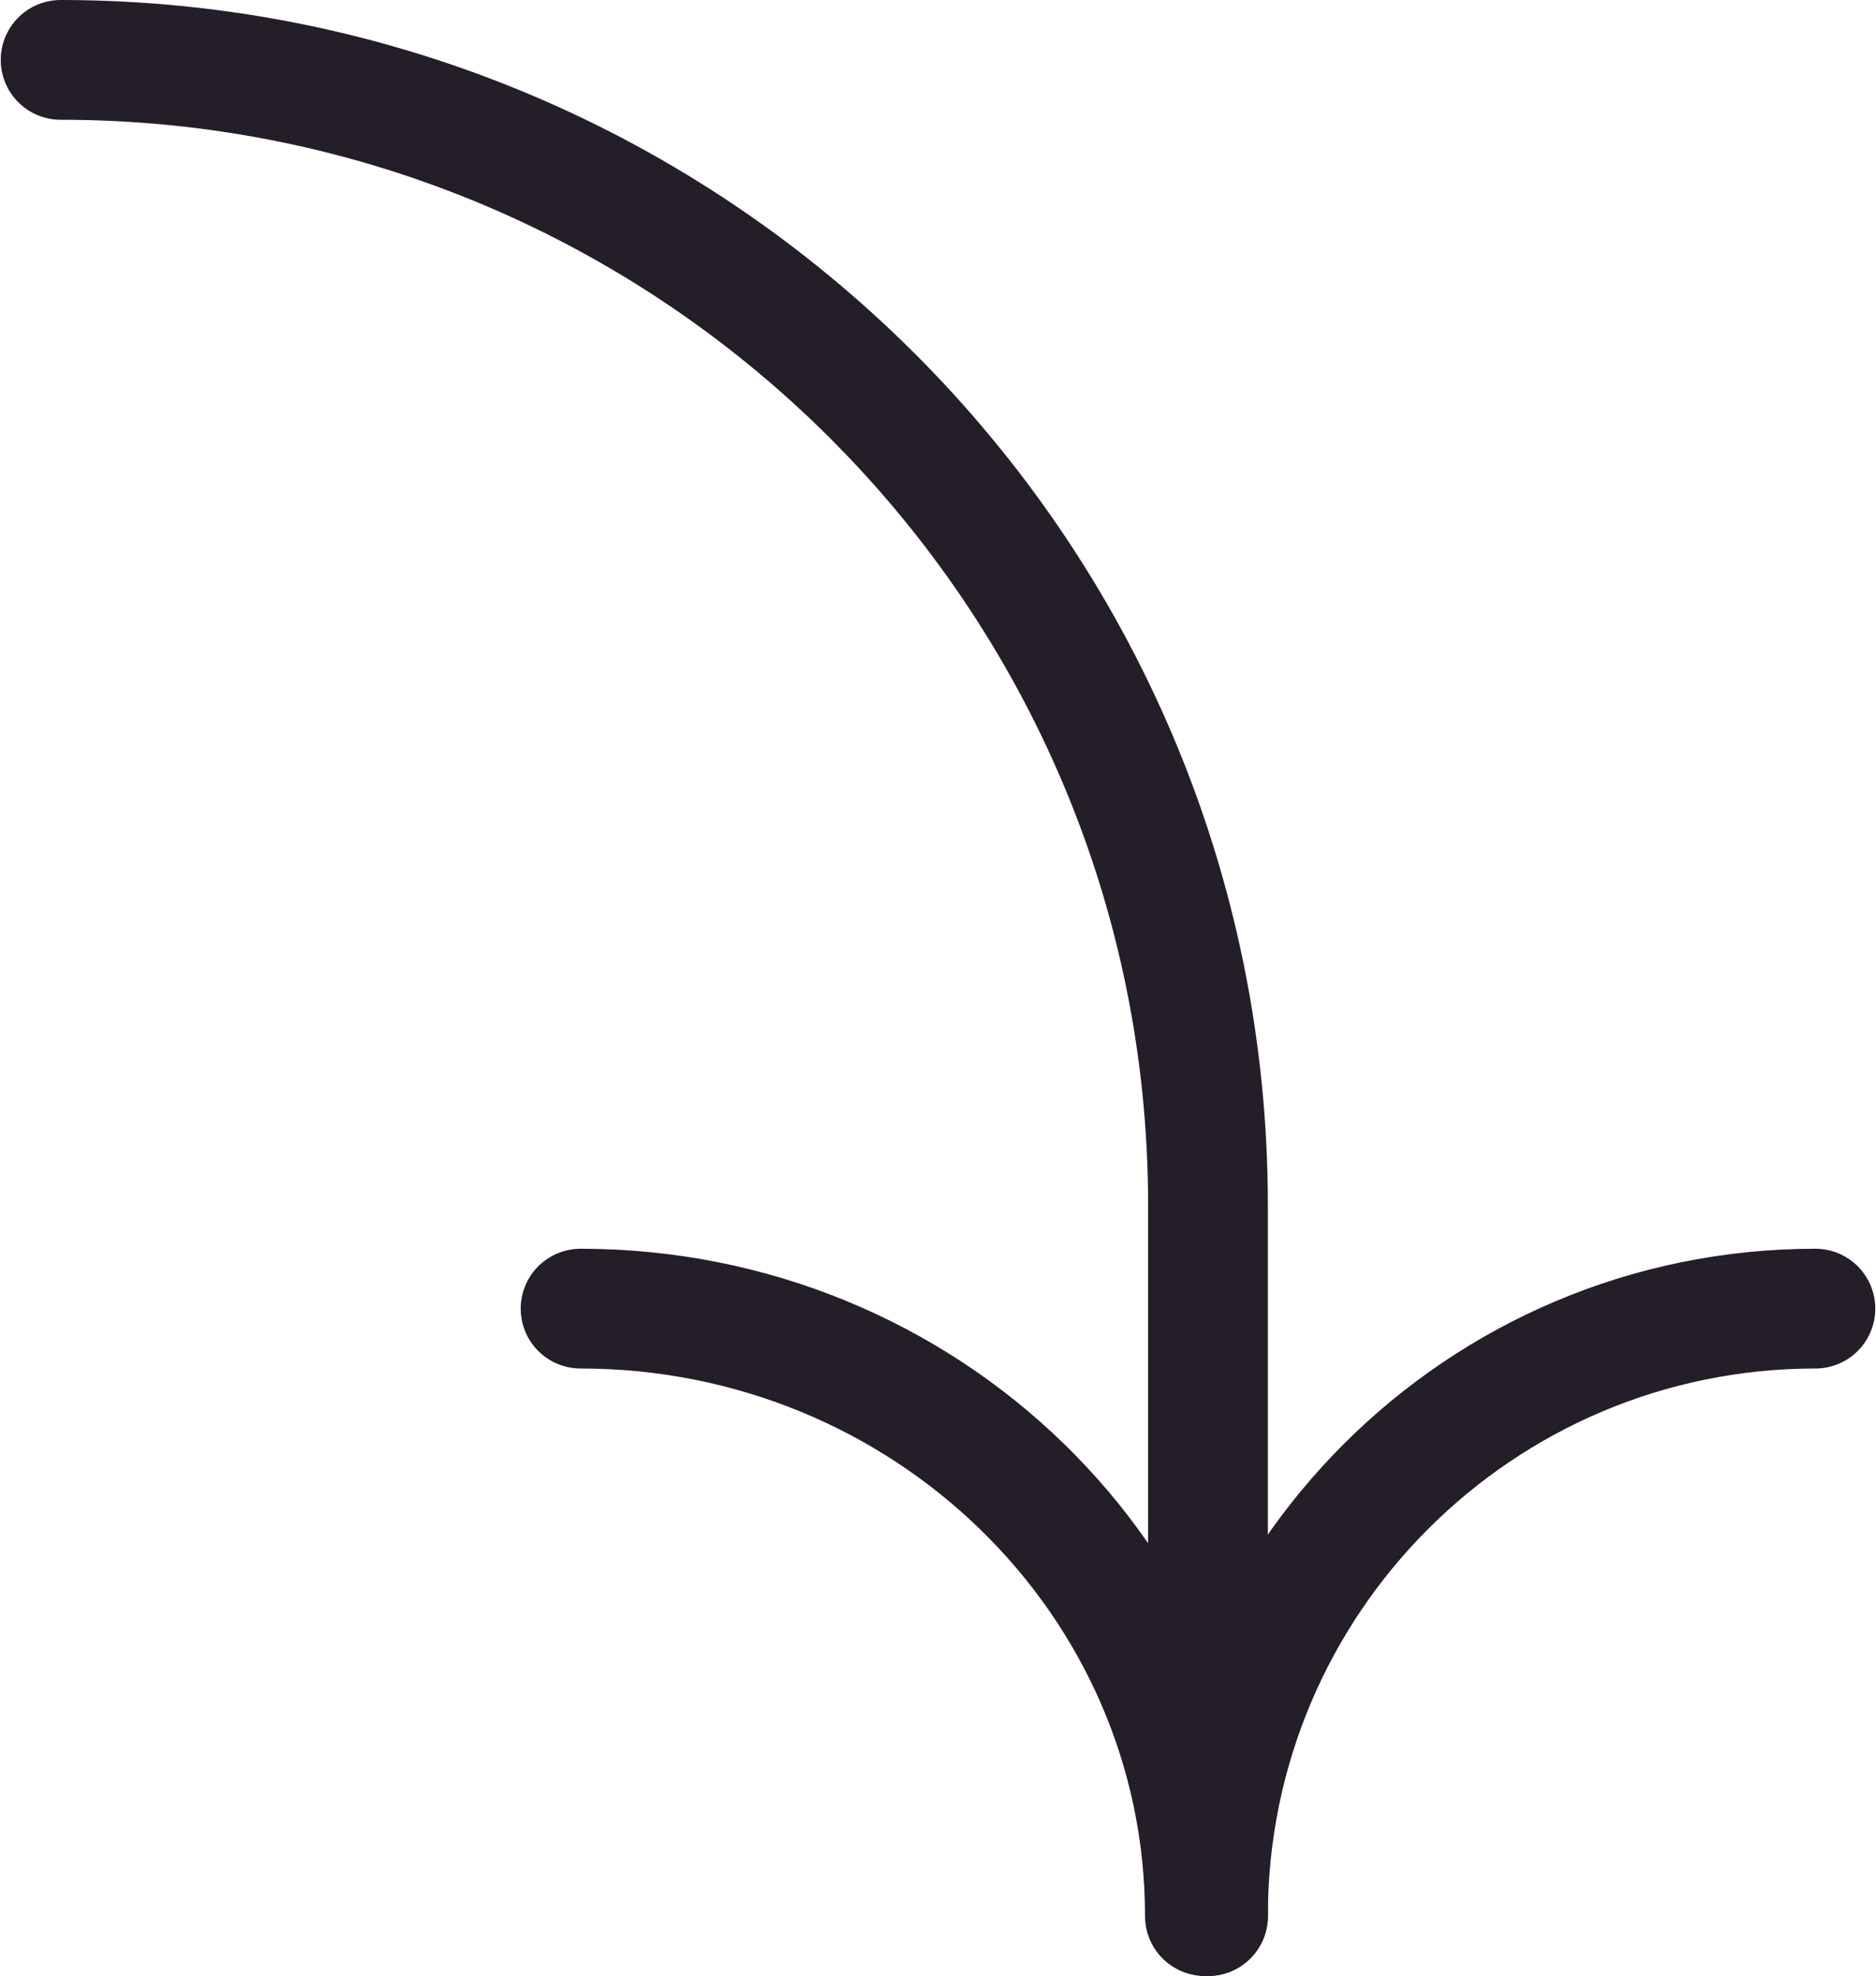
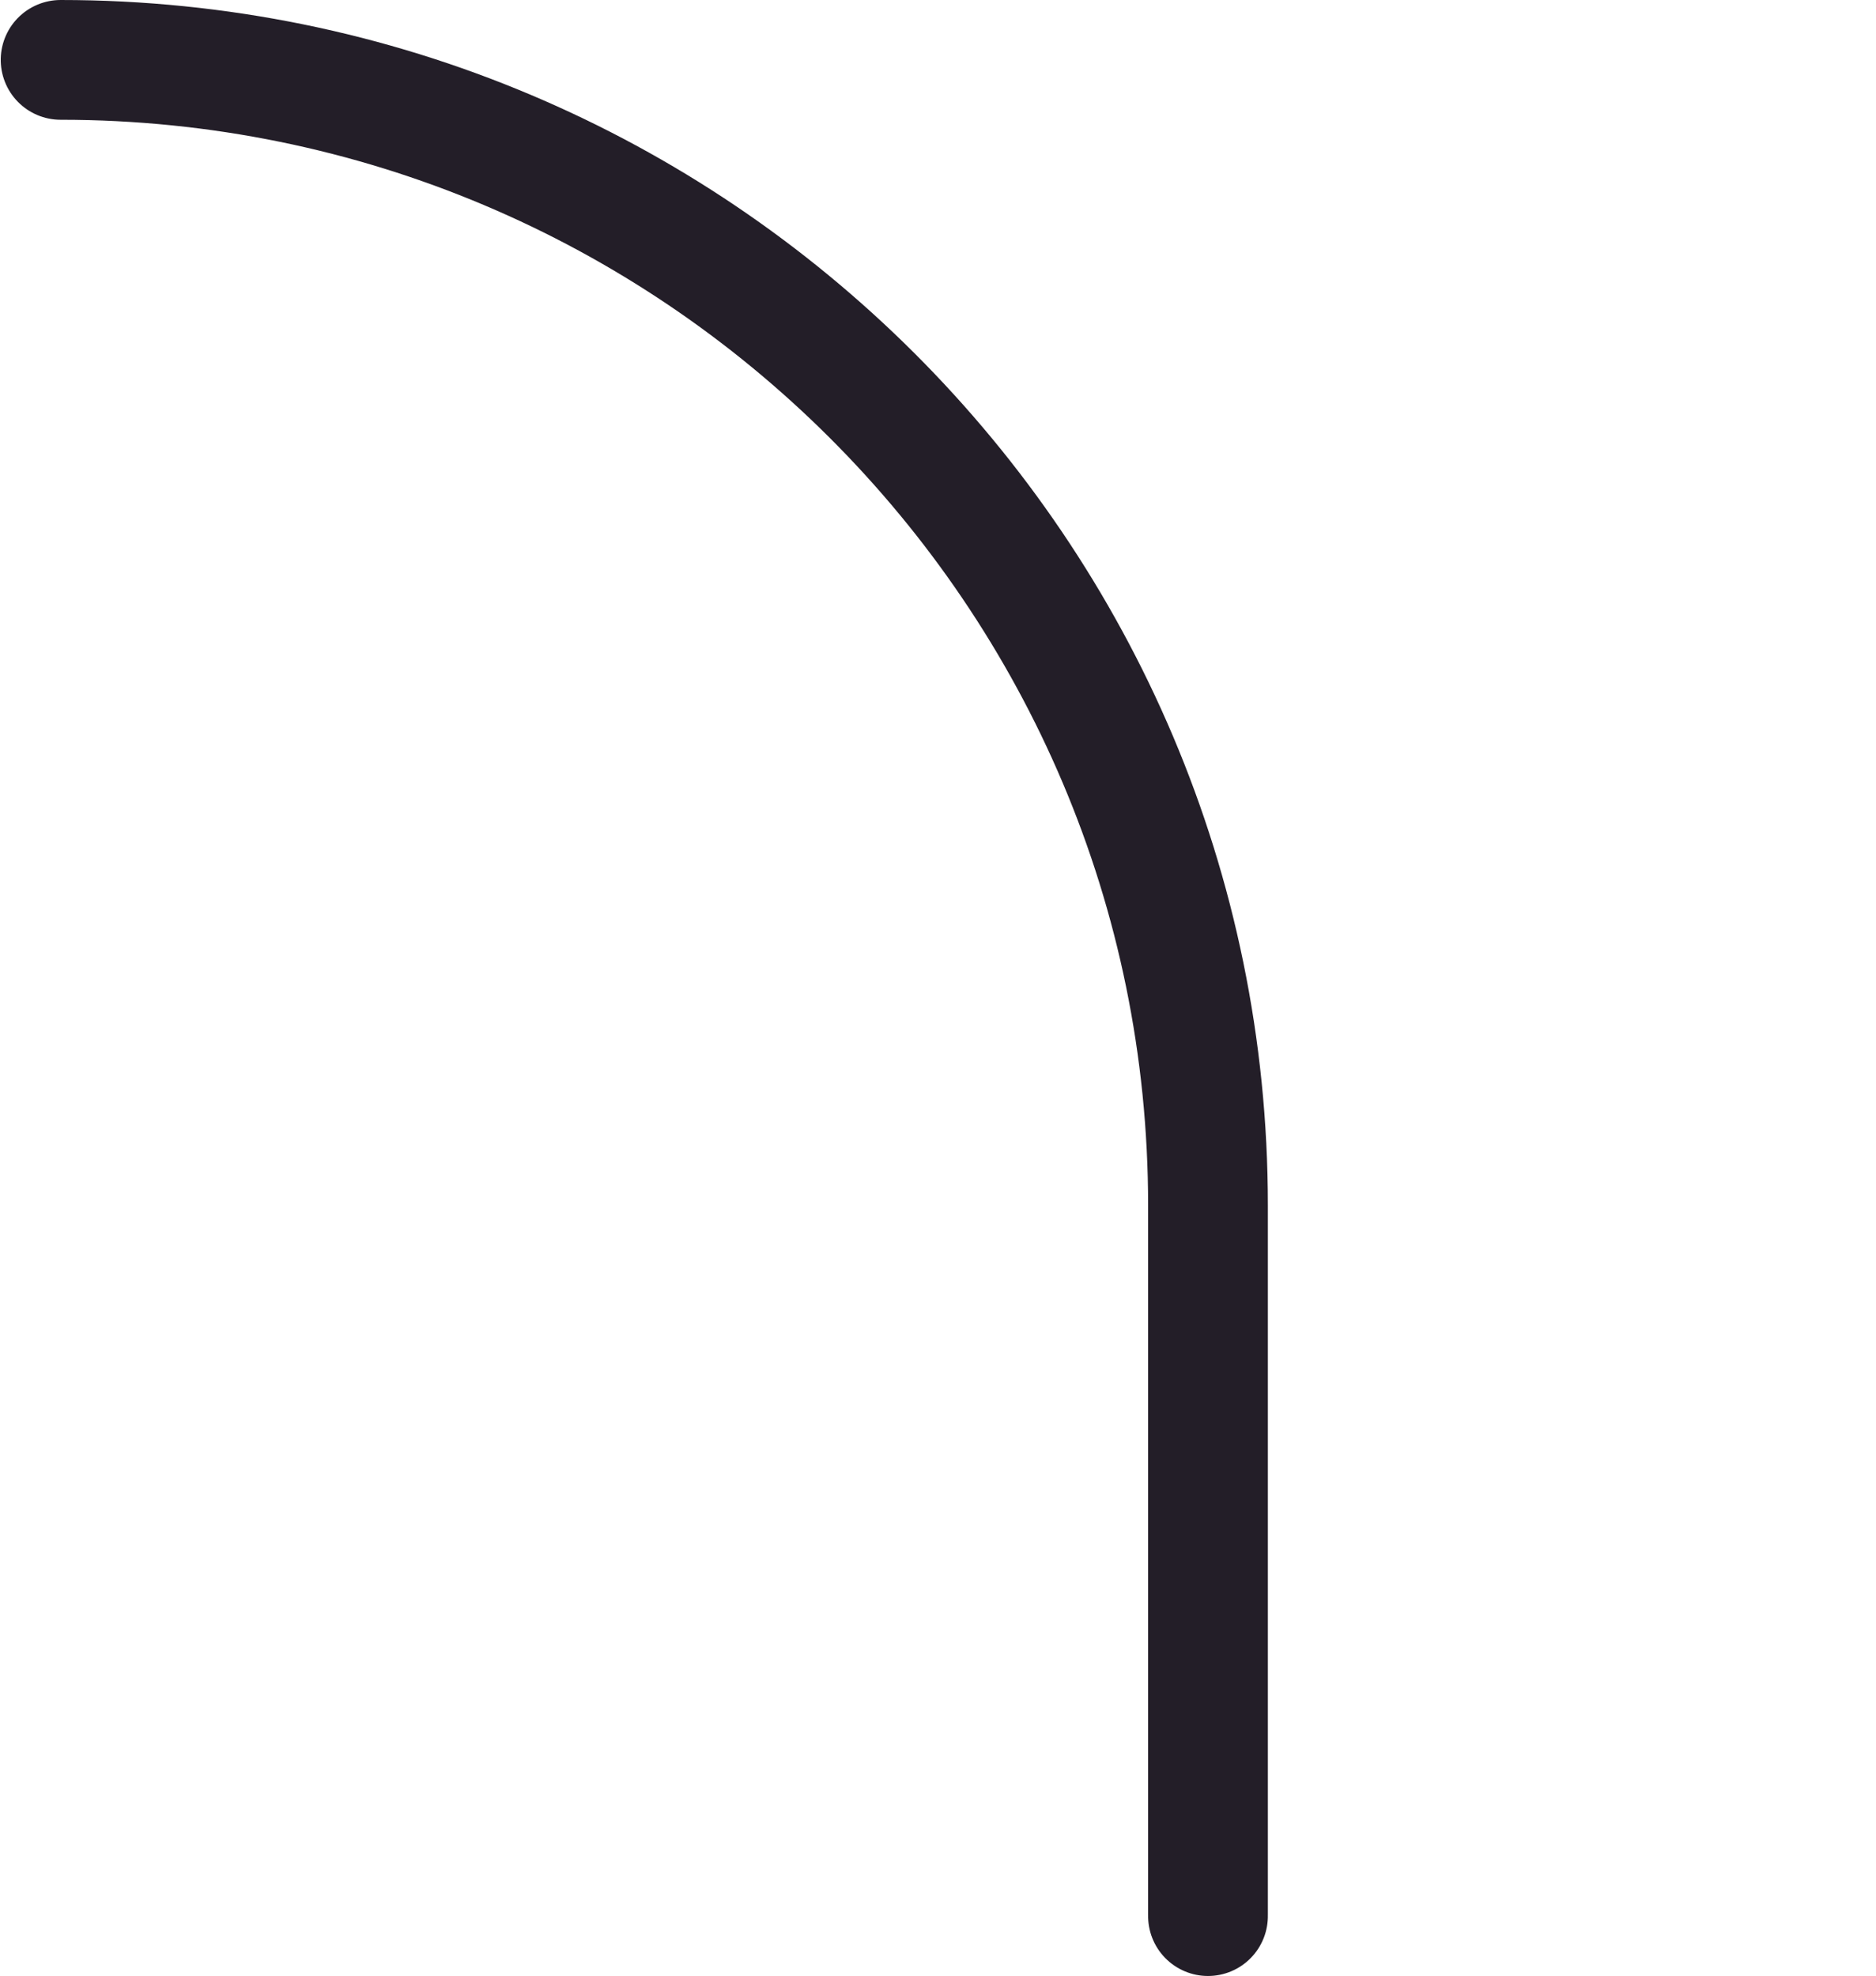
<svg xmlns="http://www.w3.org/2000/svg" width="94px" height="99px" viewBox="0 0 94 99" version="1.1">
  <title>Group 7</title>
  <desc>Created with Sketch.</desc>
  <g id="Web-02" stroke="none" stroke-width="1" fill="none" fill-rule="evenodd" stroke-linecap="round" stroke-linejoin="round">
    <g id="Como-Participar" transform="translate(-752, -867)" stroke="#231E28" stroke-width="6">
      <g id="Flechas" transform="translate(597.036, 870)">
        <g id="Group-7" transform="translate(201.964, 46.5) rotate(-270) translate(-201.964, -46.5) translate(155.464, 2.536)">
-           <path d="M93,30.591 C76.19,30.591 62.564,44.596 62.564,61.873" id="Stroke-1" />
          <path d="M93,30.436 L57.386,30.436 C25.693,30.436 1.13686838e-13,56.176 1.13686838e-13,87.927" id="Stroke-3" />
-           <path d="M93,30.436 C76.19,30.436 62.564,16.81 62.564,0" id="Stroke-5" />
        </g>
      </g>
    </g>
  </g>
</svg>